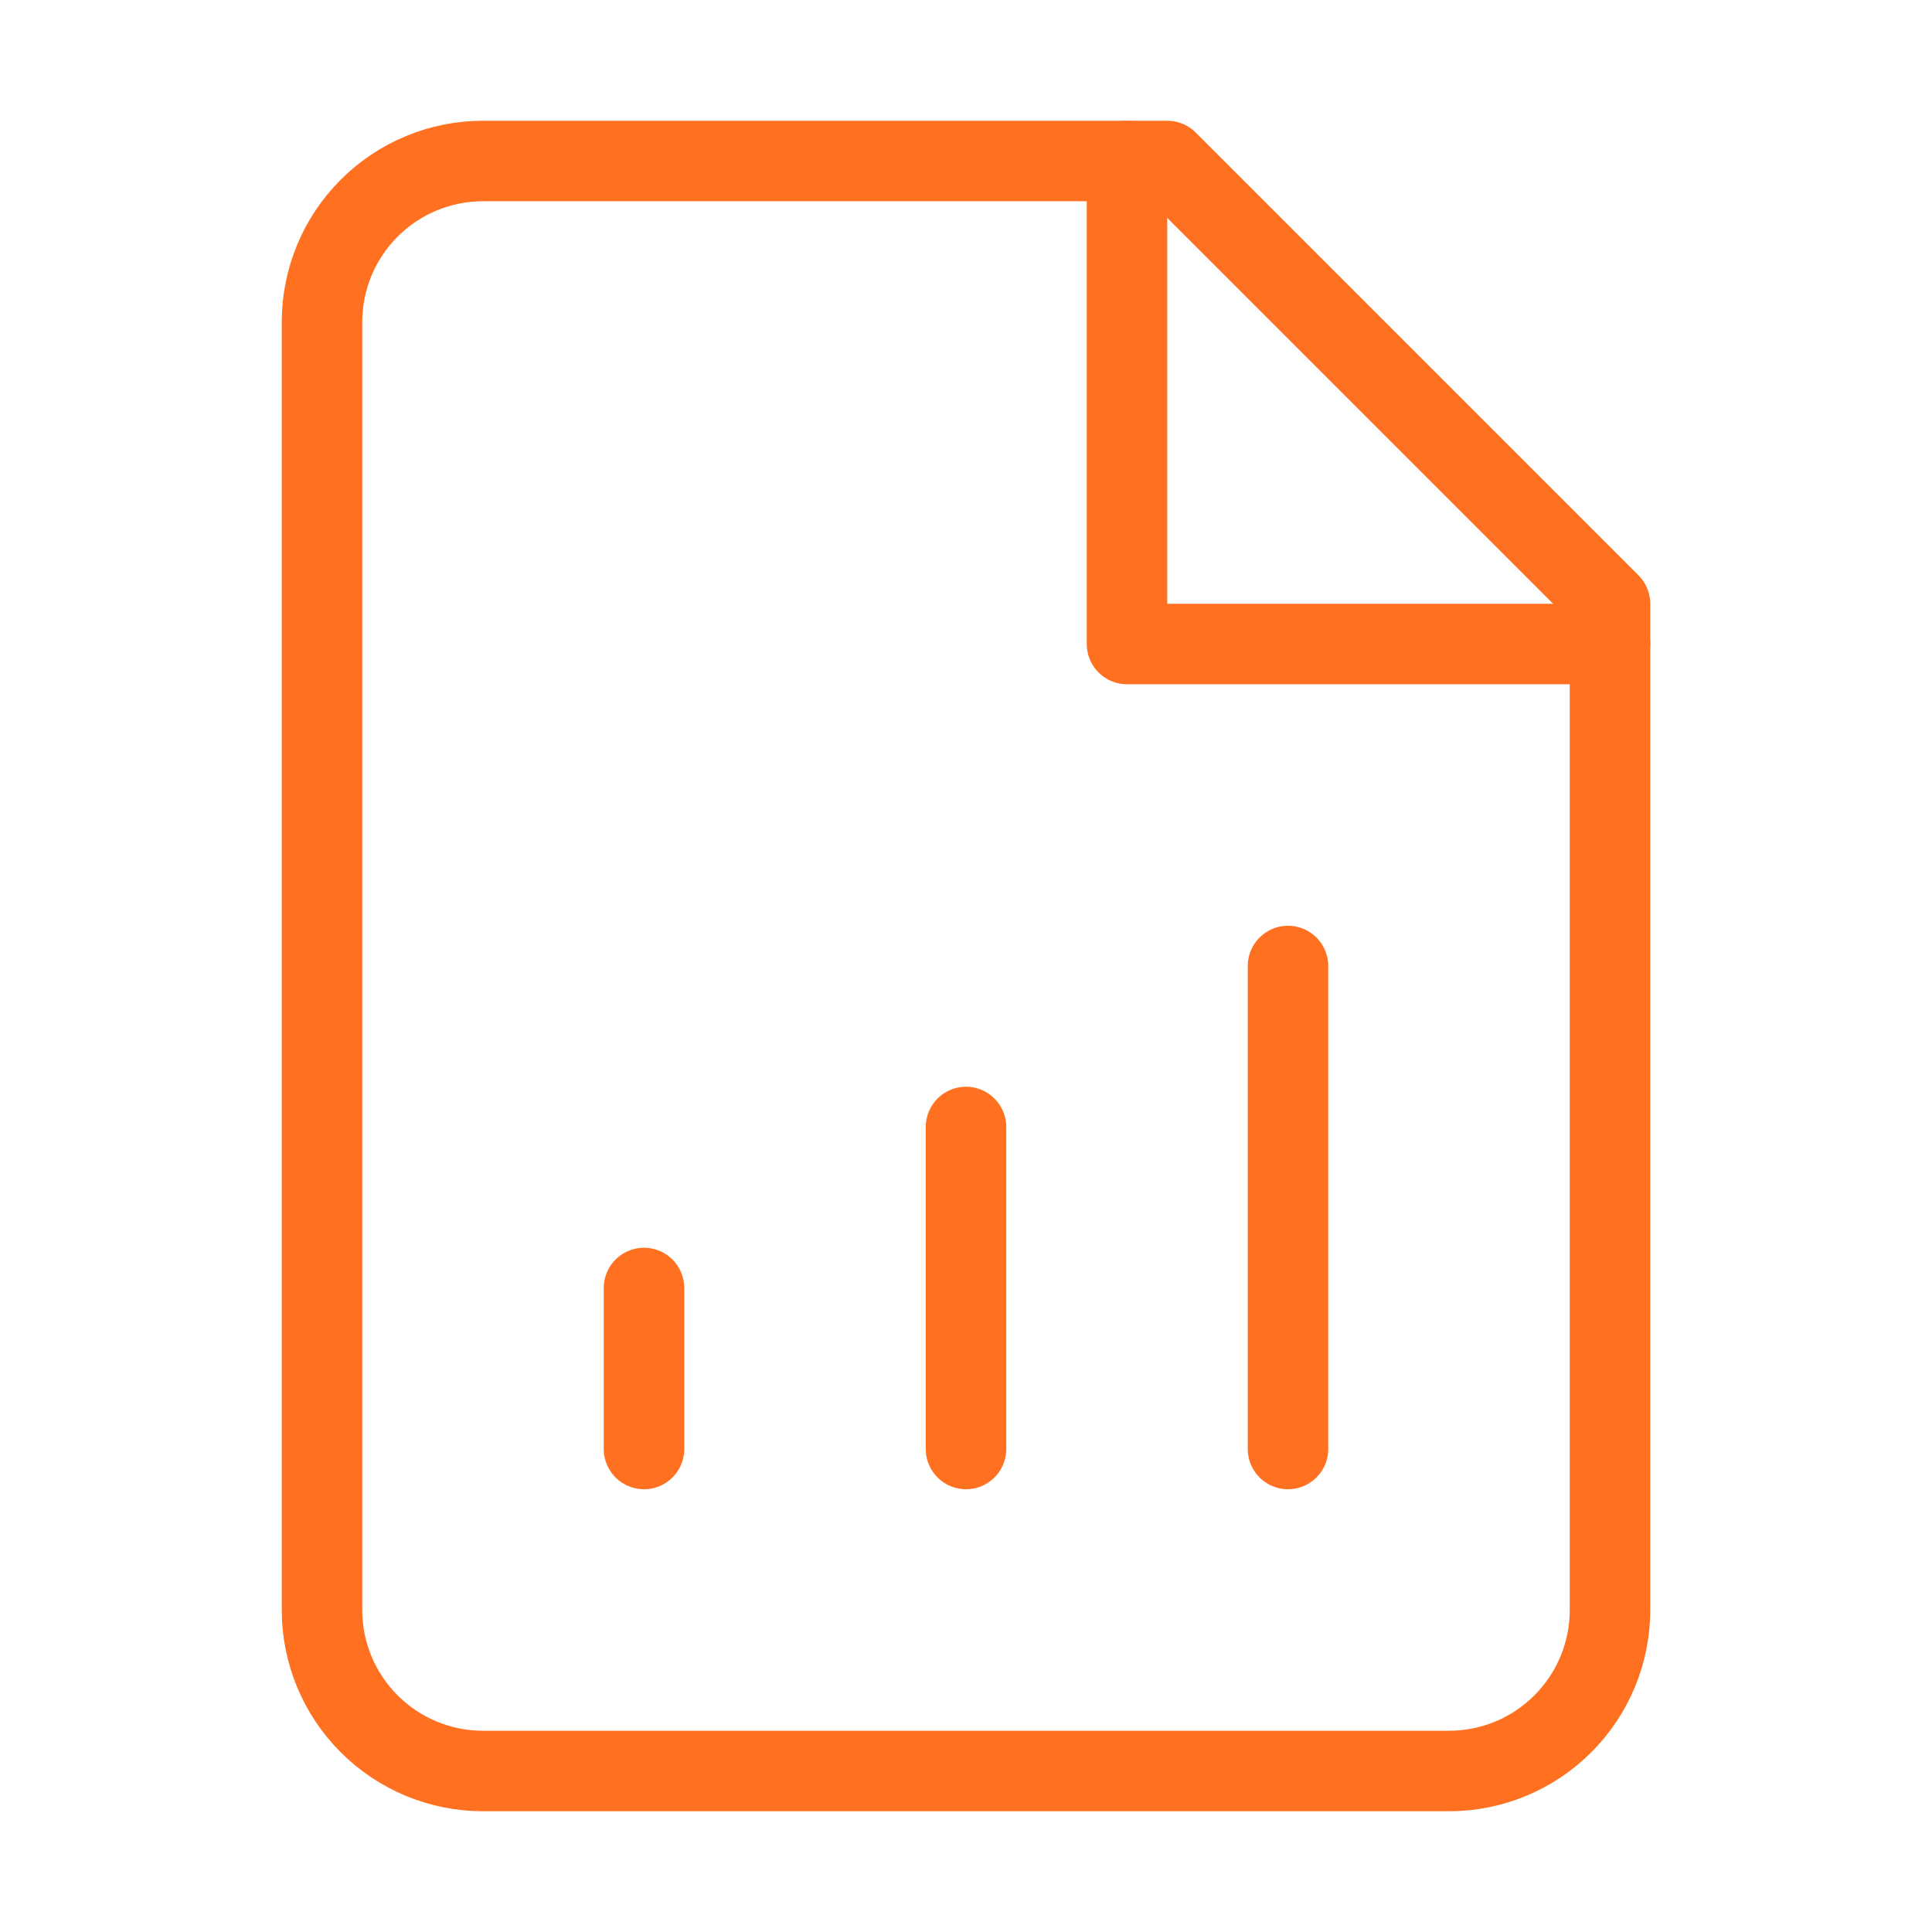
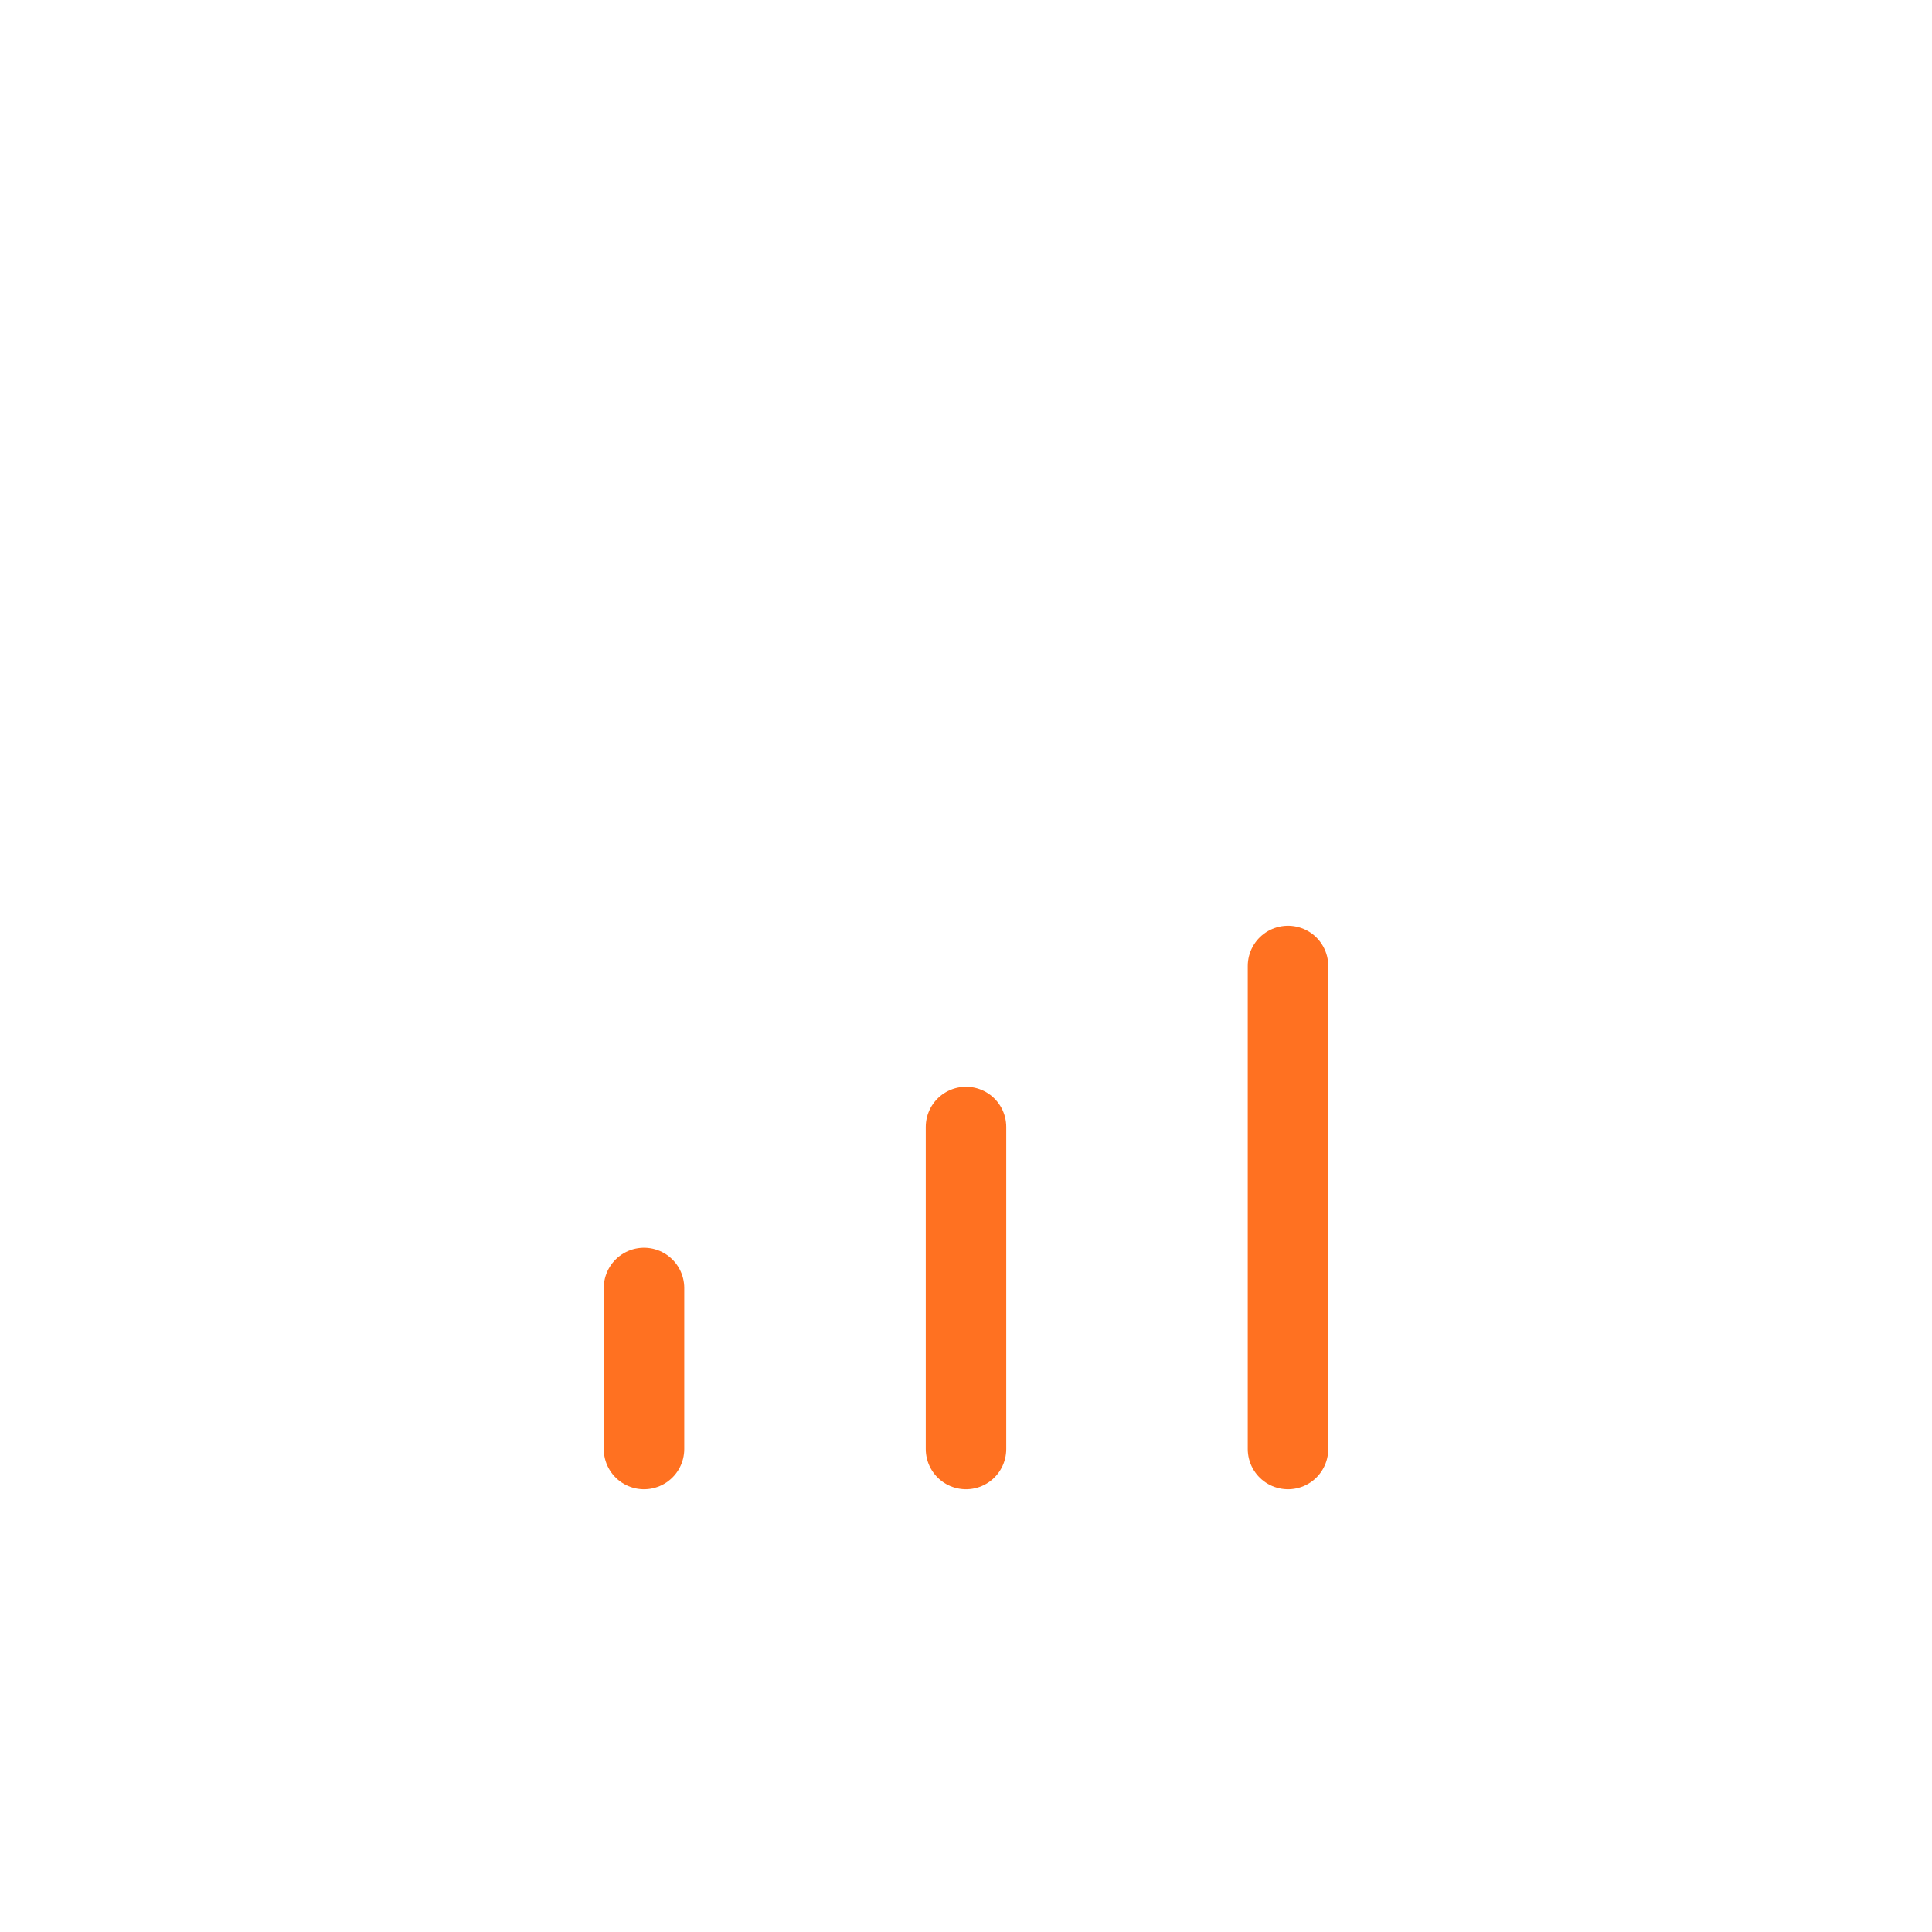
<svg xmlns="http://www.w3.org/2000/svg" width="48" height="48" viewBox="0 0 48 48" fill="none">
-   <path d="M29 4H12C10.939 4 9.922 4.421 9.172 5.172C8.421 5.922 8 6.939 8 8V40C8 41.061 8.421 42.078 9.172 42.828C9.922 43.579 10.939 44 12 44H36C37.061 44 38.078 43.579 38.828 42.828C39.579 42.078 40 41.061 40 40V15L29 4Z" stroke="#FF7121" stroke-width="2" stroke-linecap="round" stroke-linejoin="round" />
-   <path d="M28 4V16H40" stroke="#FF7121" stroke-width="2" stroke-linecap="round" stroke-linejoin="round" />
  <path d="M24 36V28" stroke="#FF7121" stroke-width="2" stroke-linecap="round" stroke-linejoin="round" />
  <path d="M16 36V32" stroke="#FF7121" stroke-width="2" stroke-linecap="round" stroke-linejoin="round" />
  <path d="M32 36V24" stroke="#FF7121" stroke-width="2" stroke-linecap="round" stroke-linejoin="round" />
</svg>